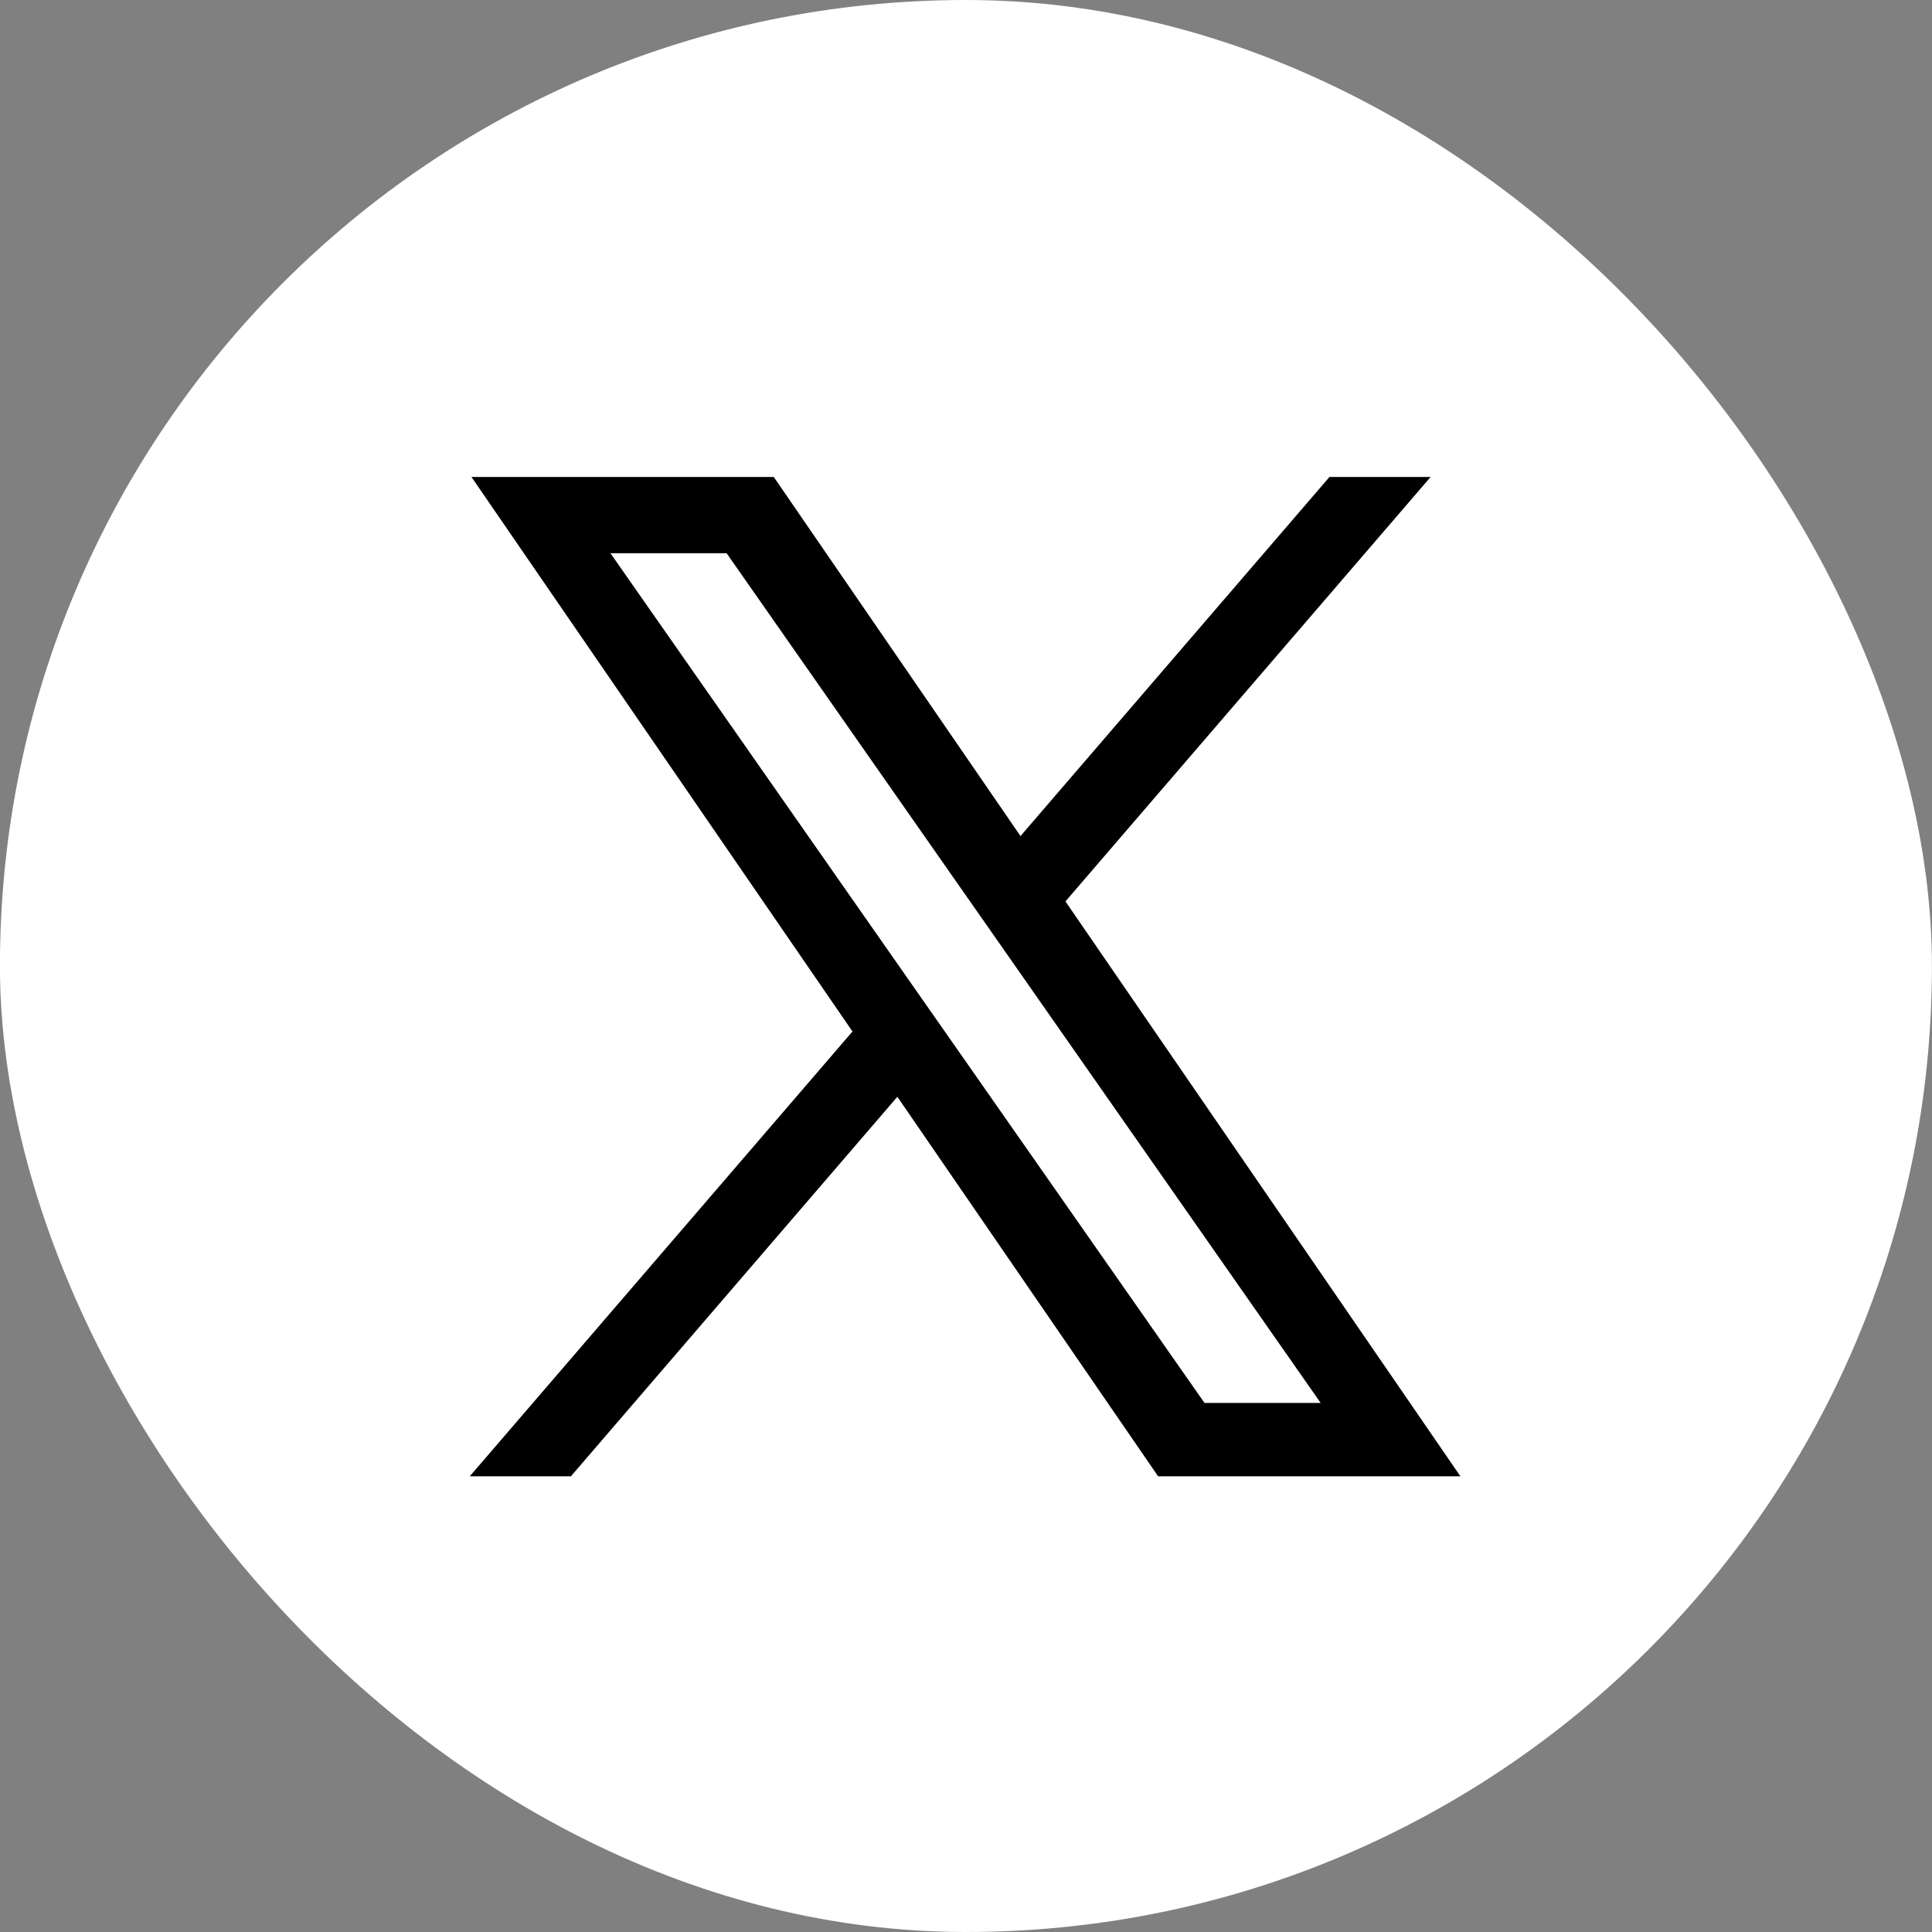
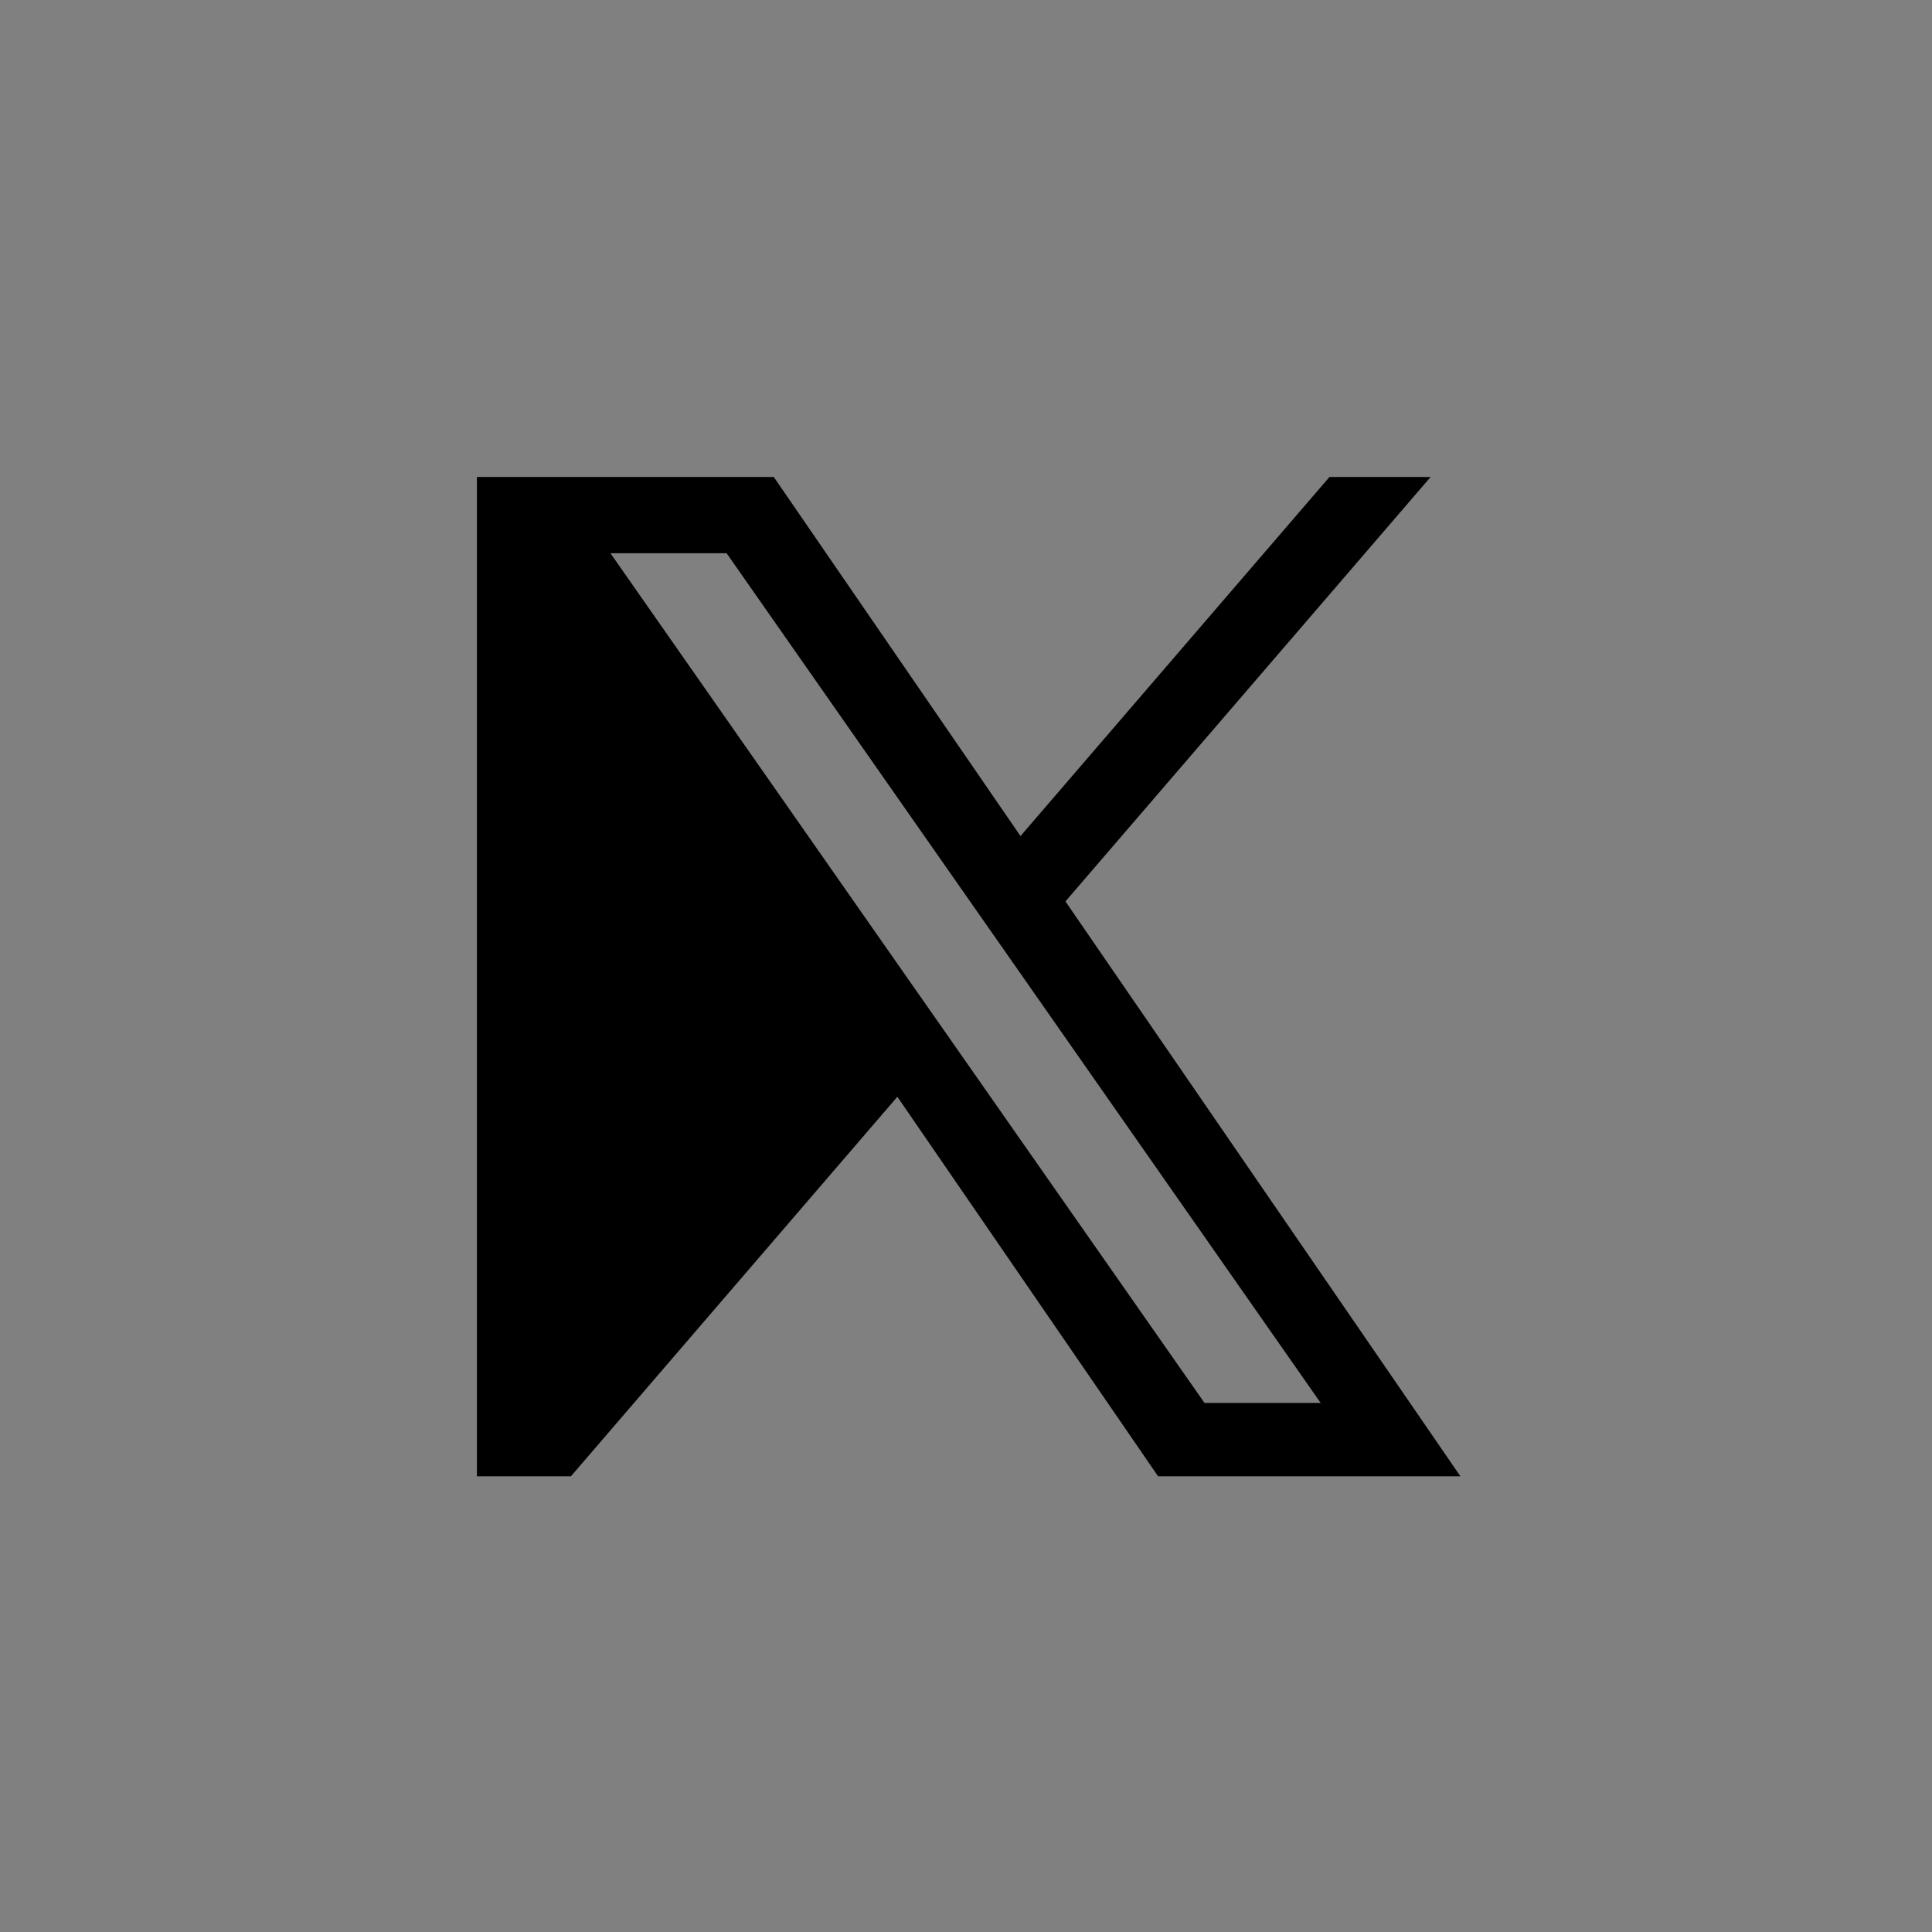
<svg xmlns="http://www.w3.org/2000/svg" width="28" height="28" viewBox="0 0 28 28" fill="none">
  <rect x="0" y="0" width="28" height="28" fill="#808080" stroke="none" />
-   <rect x="-0.001" width="28" height="28" rx="14" fill="white" />
-   <path d="M15.331 13.058L20.543 7H19.308L14.782 12.26L11.168 7H6.999L12.465 14.955L6.999 21.308H8.234L13.013 15.752L16.83 21.308H20.999L15.331 13.058H15.331ZM13.639 15.025L13.085 14.233L8.679 7.93H10.576L14.132 13.016L14.686 13.808L19.308 20.42H17.411L13.639 15.025V15.025Z" fill="black" stroke="black" stroke-width="0.175" />
+   <path d="M15.331 13.058L20.543 7H19.308L14.782 12.26L11.168 7H6.999L6.999 21.308H8.234L13.013 15.752L16.83 21.308H20.999L15.331 13.058H15.331ZM13.639 15.025L13.085 14.233L8.679 7.93H10.576L14.132 13.016L14.686 13.808L19.308 20.42H17.411L13.639 15.025V15.025Z" fill="black" stroke="black" stroke-width="0.175" />
</svg>